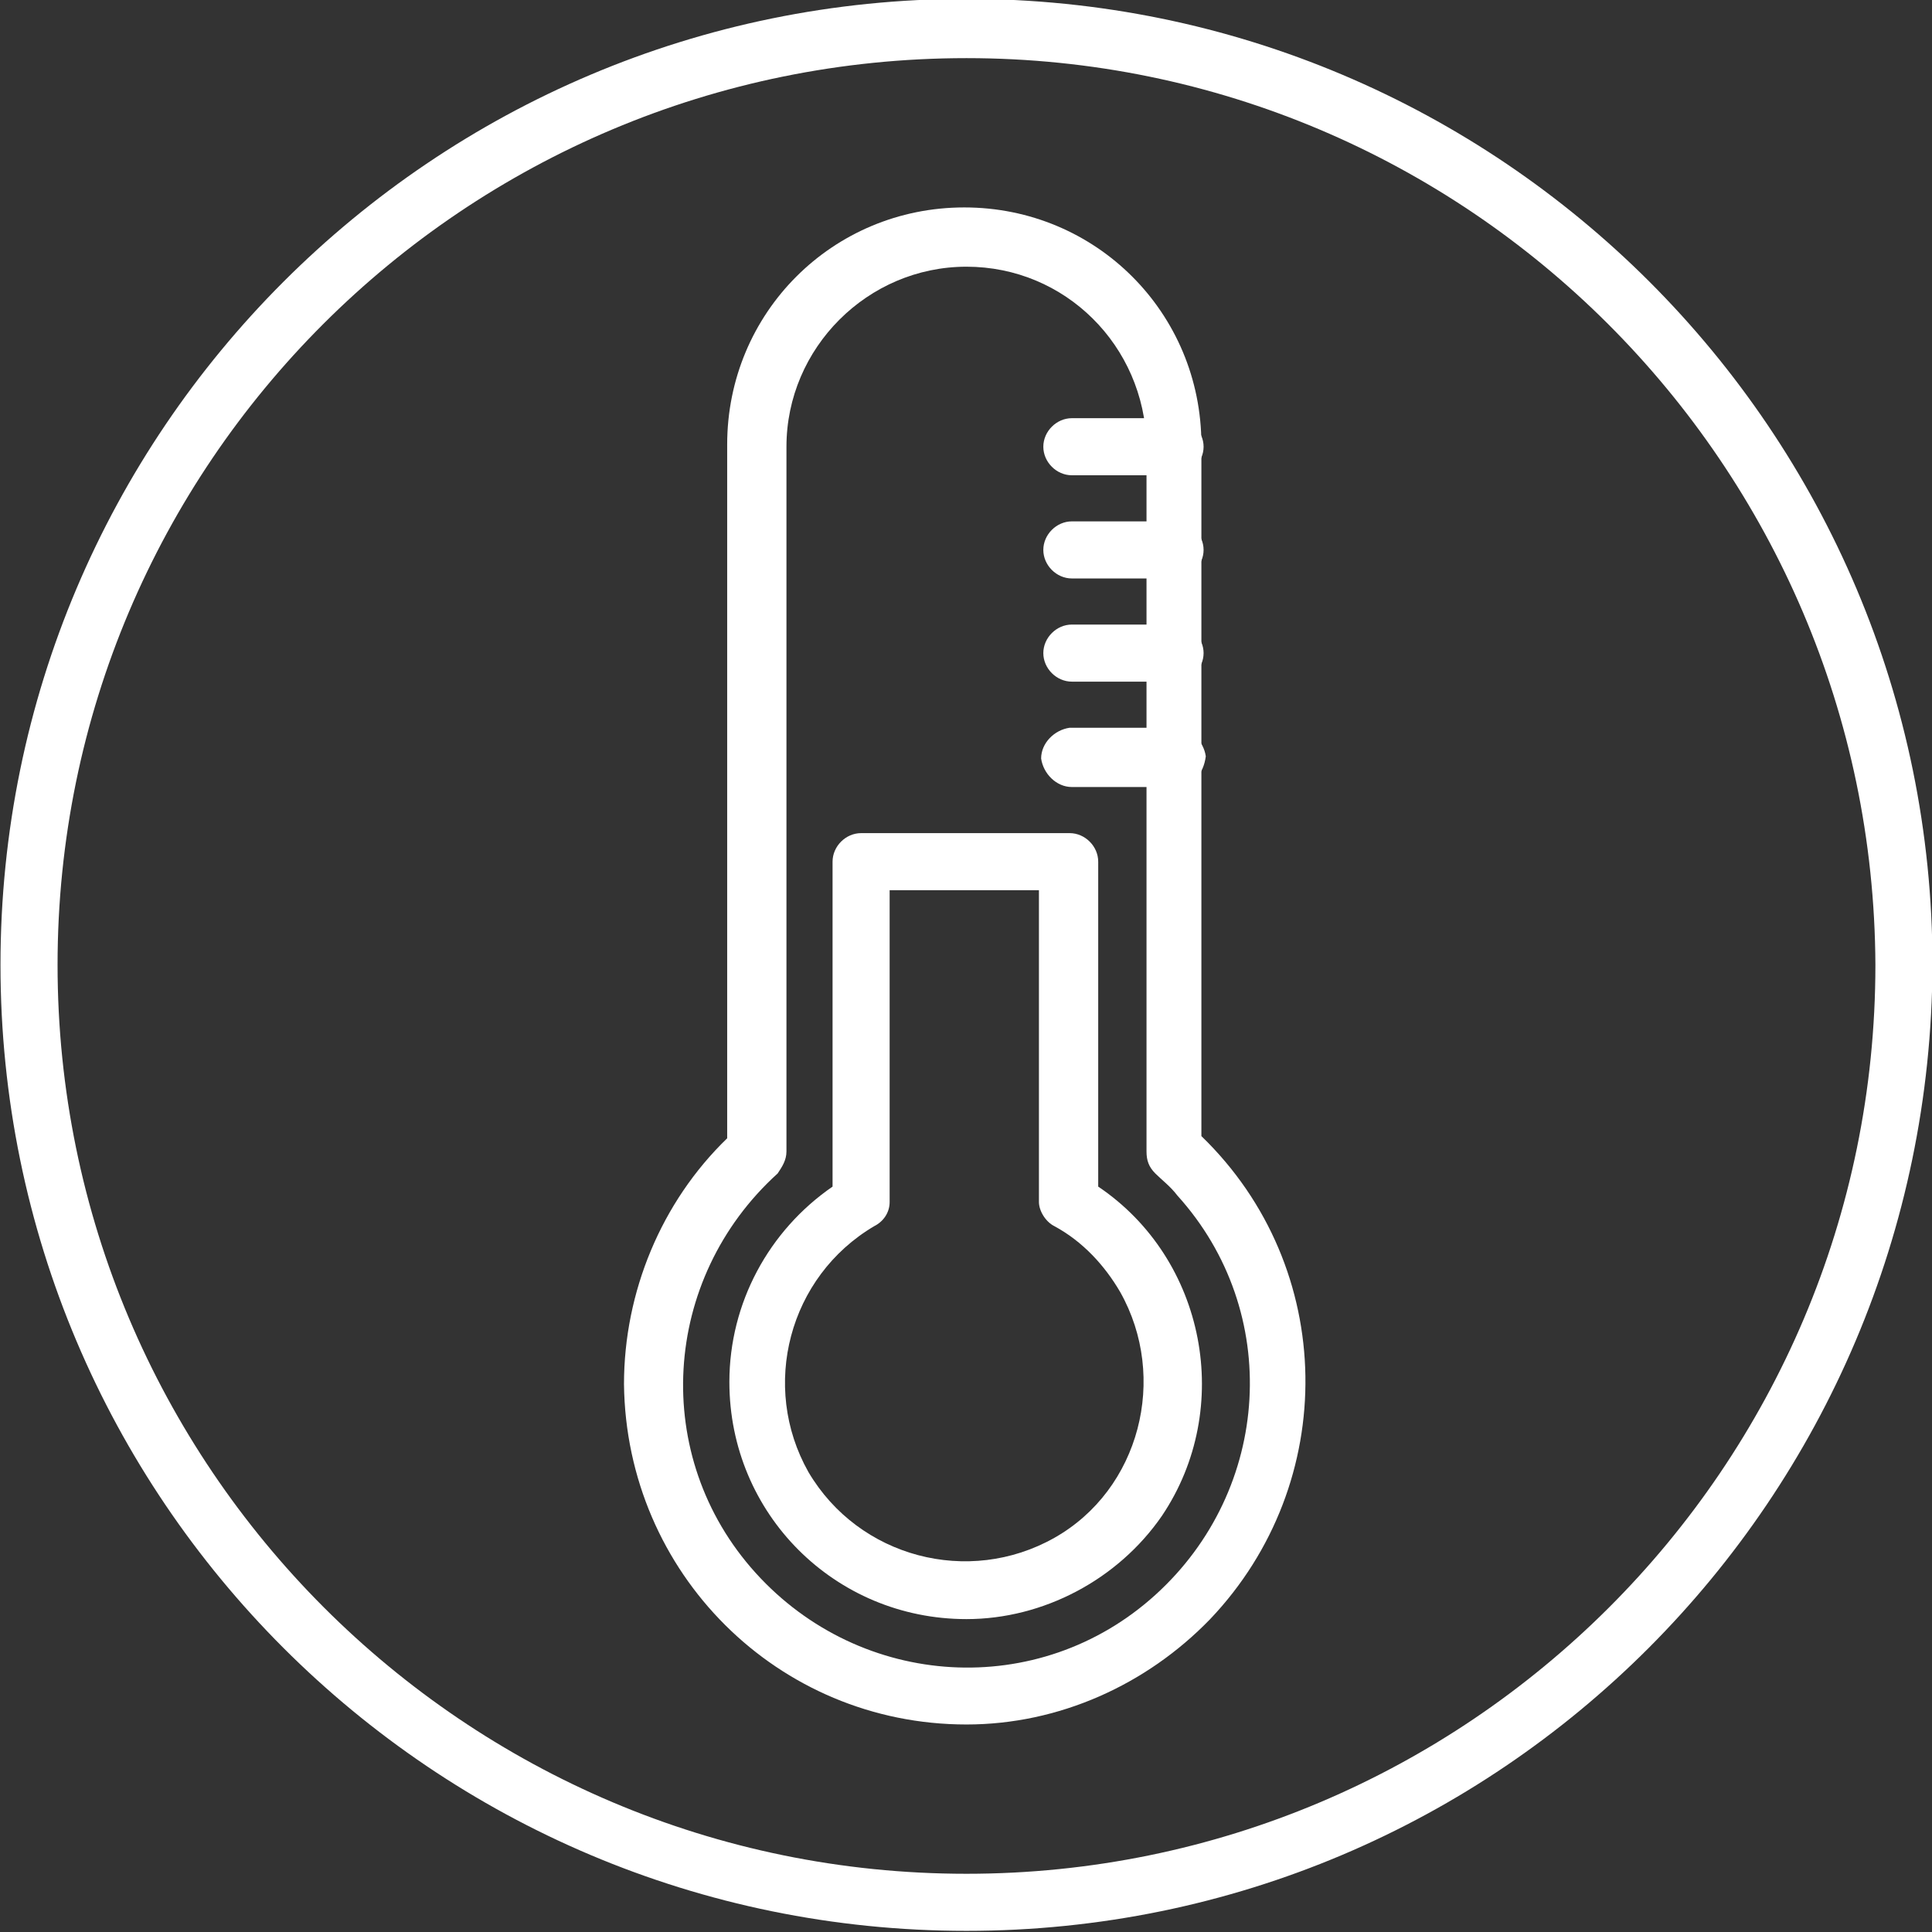
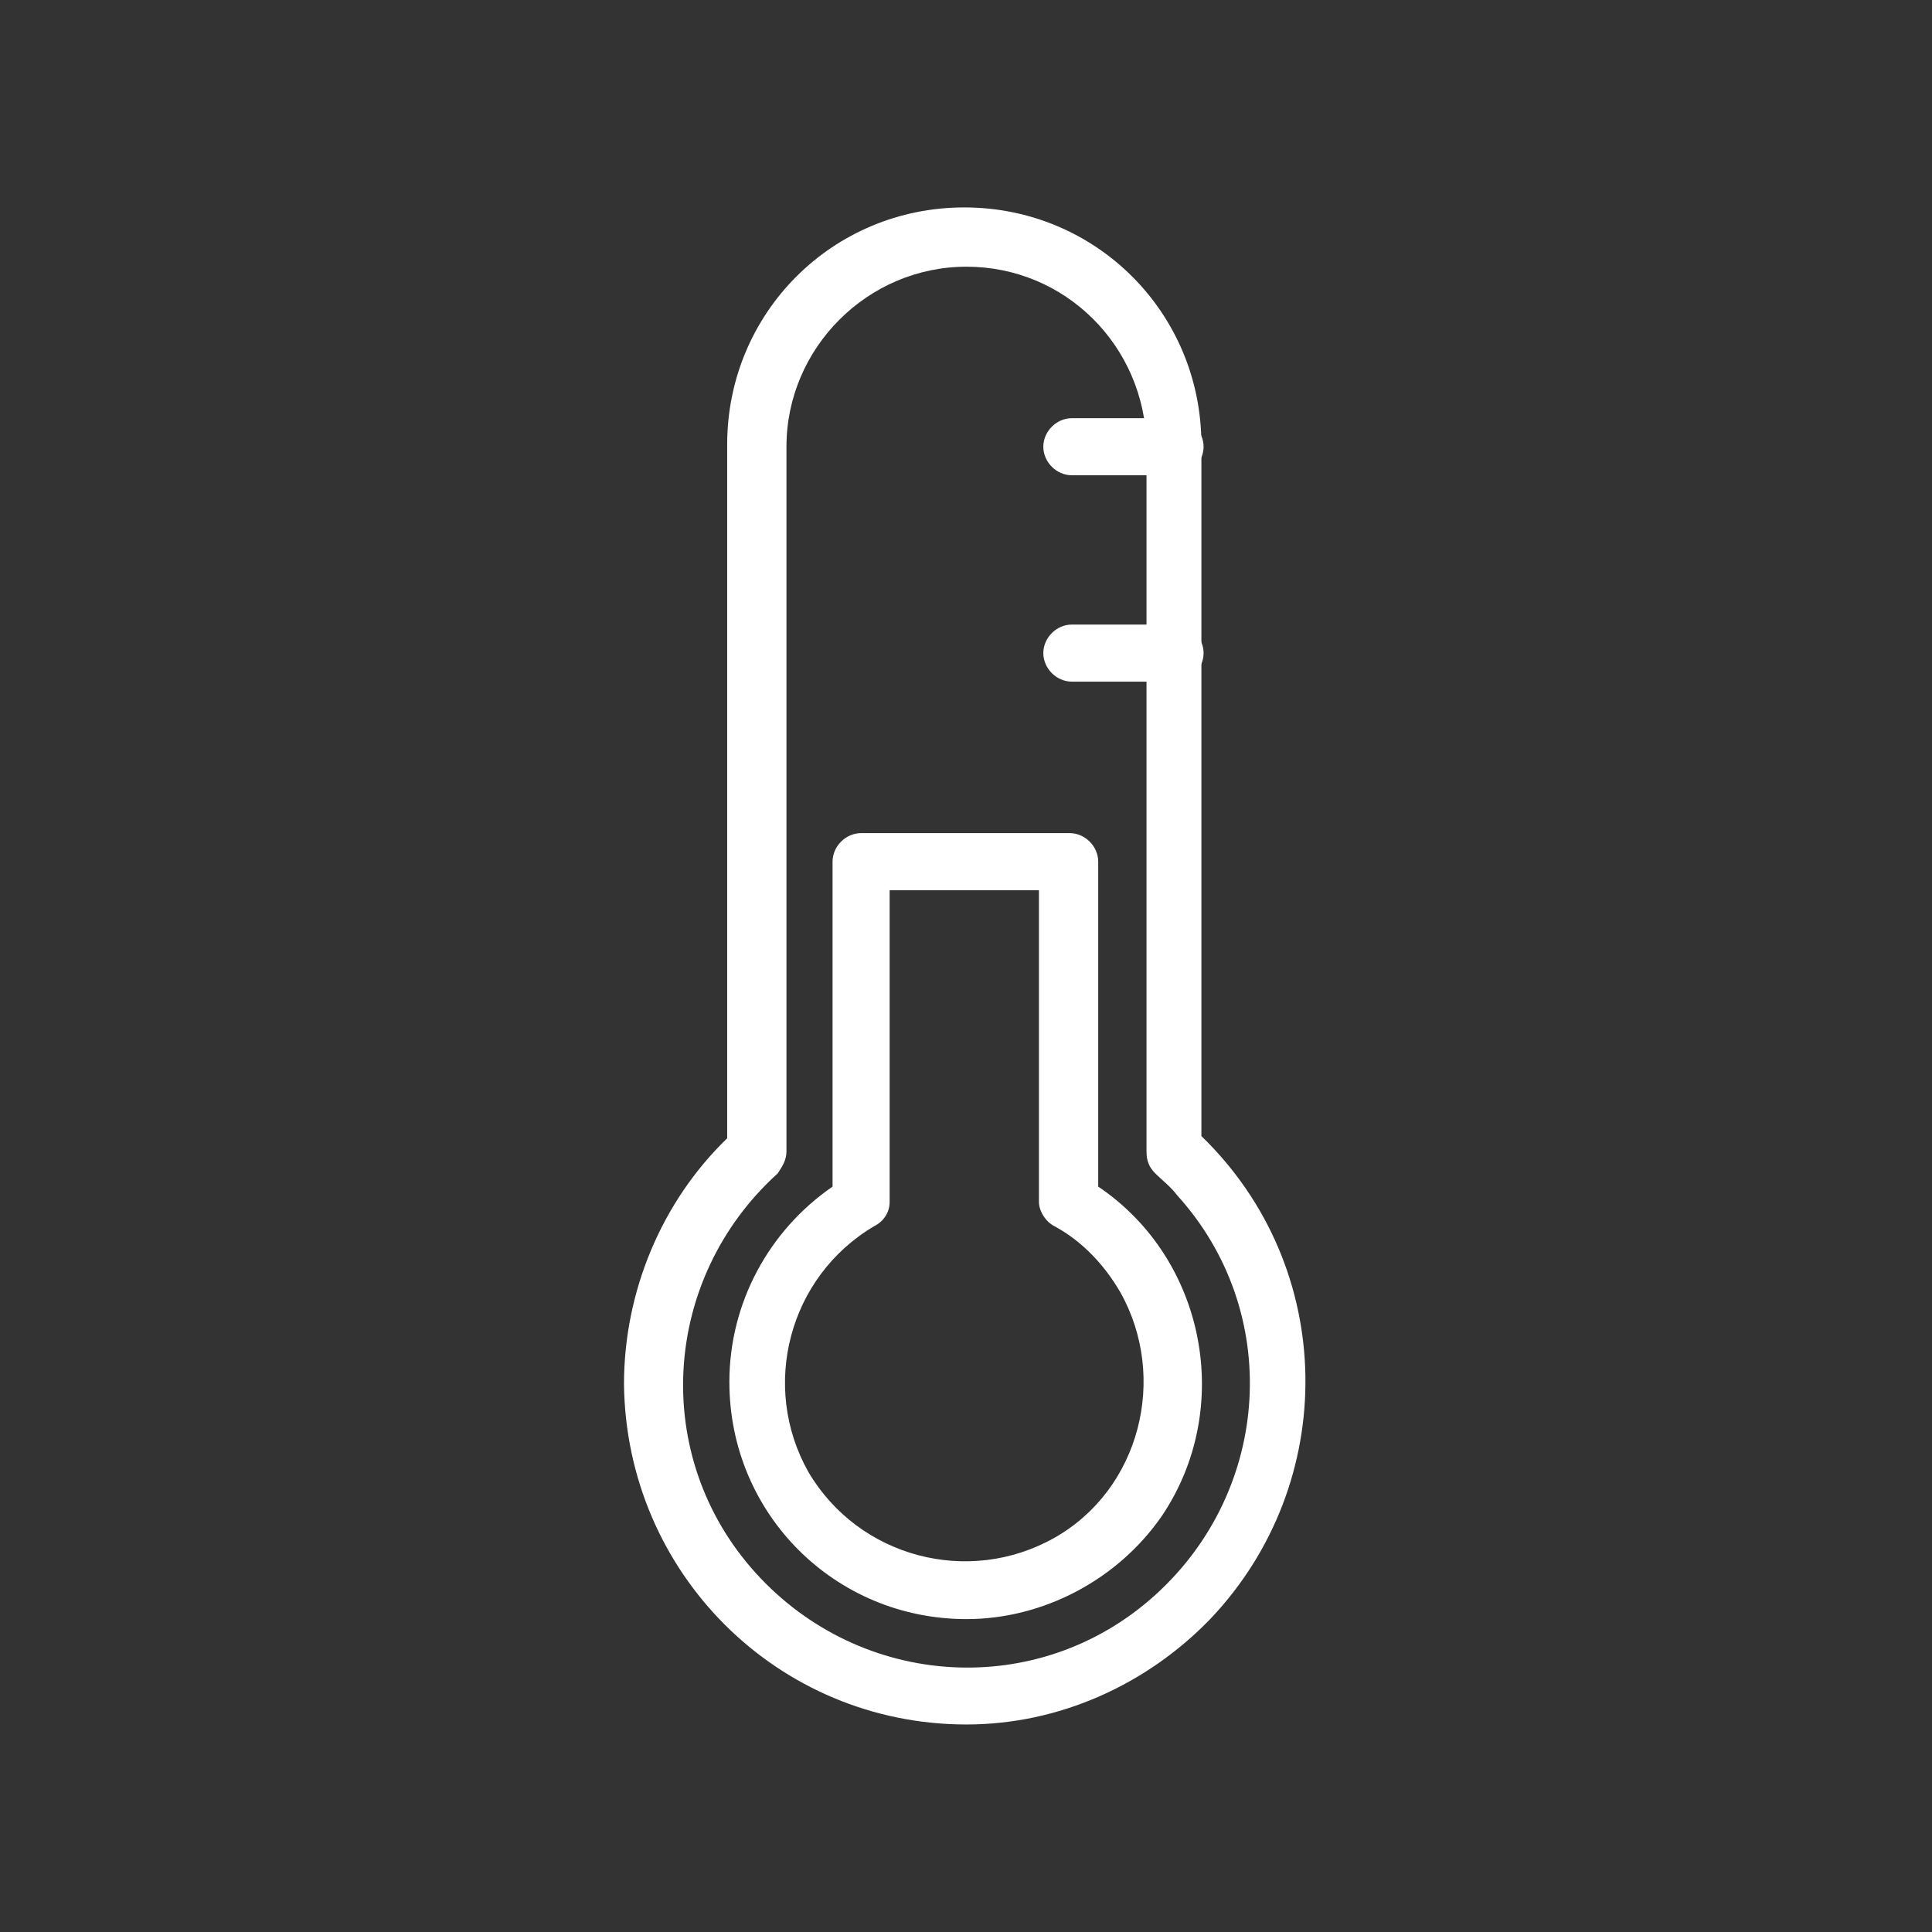
<svg xmlns="http://www.w3.org/2000/svg" version="1.1" id="Capa_1" x="0px" y="0px" viewBox="0 0 88 88" style="enable-background:new 0 0 88 88;" xml:space="preserve">
  <rect x="0" y="0" width="88" height="88" fill="#333333" stroke="none" />
  <style type="text/css">
	.st0{fill:#FFFFFF;}
</style>
  <g id="Grupo_232" transform="translate(-326.378 -38.352)">
-     <path id="Trazado_197" class="st0" d="M370.4,41C347.5,41,329,59.5,329,82.3s18.5,41.4,41.4,41.4c22.8,0,41.4-18.5,41.4-41.4   C411.7,59.5,393.2,41,370.4,41 M370.4,126.3c-24.3,0-44-19.7-44-44s19.7-44,44-44s44,19.7,44,44c0,0,0,0,0,0   C414.3,106.6,394.7,126.3,370.4,126.3" />
    <path id="Trazado_198" class="st0" d="M370.4,50.5c-4.5,0-8.2,3.7-8.2,8.2v32.1c0,0.4-0.2,0.7-0.4,1c-5.3,4.8-5.8,12.9-1,18.2   s12.9,5.8,18.2,1c5.3-4.8,5.8-12.9,1-18.2c-0.3-0.4-0.7-0.7-1-1c-0.3-0.3-0.4-0.6-0.4-1V58.6C378.5,54.1,374.9,50.5,370.4,50.5    M370.4,116.9c-8.6,0-15.5-6.9-15.6-15.5c0-4.2,1.7-8.3,4.7-11.2V58.6c0-6,4.8-10.8,10.8-10.8c6,0,10.8,4.8,10.8,10.8v31.5   c6.2,6,6.3,15.8,0.4,22C378.6,115.1,374.6,116.9,370.4,116.9" />
    <path id="Trazado_199" class="st0" d="M366.9,78.9v14.2c0,0.5-0.3,0.9-0.7,1.1c-3.9,2.3-5.2,7.3-3,11.2c2.3,3.9,7.3,5.2,11.2,3   s5.2-7.3,3-11.2c-0.7-1.2-1.7-2.3-3-3c-0.4-0.2-0.7-0.7-0.7-1.1V78.9H366.9z M370.4,112.1c-6,0-10.8-4.8-10.8-10.8   c0-3.6,1.8-6.9,4.7-8.9V77.6c0-0.7,0.6-1.3,1.3-1.3h9.5c0.7,0,1.3,0.6,1.3,1.3v14.8c4.9,3.3,6.2,10.1,2.9,15   C377.3,110.3,373.9,112.1,370.4,112.1" />
-     <path id="Trazado_200" class="st0" d="M379.9,74.2h-4.7c-0.7,0-1.3-0.6-1.4-1.3c0-0.7,0.6-1.3,1.3-1.4c0,0,0,0,0.1,0h4.7   c0.7,0,1.3,0.6,1.4,1.3C381.2,73.6,380.7,74.2,379.9,74.2C379.9,74.2,379.9,74.2,379.9,74.2" />
    <path id="Trazado_201" class="st0" d="M379.9,69.4h-4.7c-0.7,0-1.3-0.6-1.3-1.3c0-0.7,0.6-1.3,1.3-1.3c0,0,0,0,0,0h4.7   c0.7,0,1.3,0.6,1.3,1.3C381.2,68.8,380.6,69.4,379.9,69.4C379.9,69.4,379.9,69.4,379.9,69.4" />
-     <path id="Trazado_202" class="st0" d="M379.9,64.7h-4.7c-0.7,0-1.3-0.6-1.3-1.3c0-0.7,0.6-1.3,1.3-1.3c0,0,0,0,0,0h4.7   c0.7,0,1.3,0.6,1.3,1.3C381.2,64.1,380.6,64.7,379.9,64.7C379.9,64.7,379.9,64.7,379.9,64.7" />
    <path id="Trazado_203" class="st0" d="M379.9,60h-4.7c-0.7,0-1.3-0.6-1.3-1.3c0-0.7,0.6-1.3,1.3-1.3c0,0,0,0,0,0h4.7   c0.7,0,1.3,0.6,1.3,1.3C381.2,59.4,380.6,60,379.9,60C379.9,60,379.9,60,379.9,60" />
  </g>
</svg>